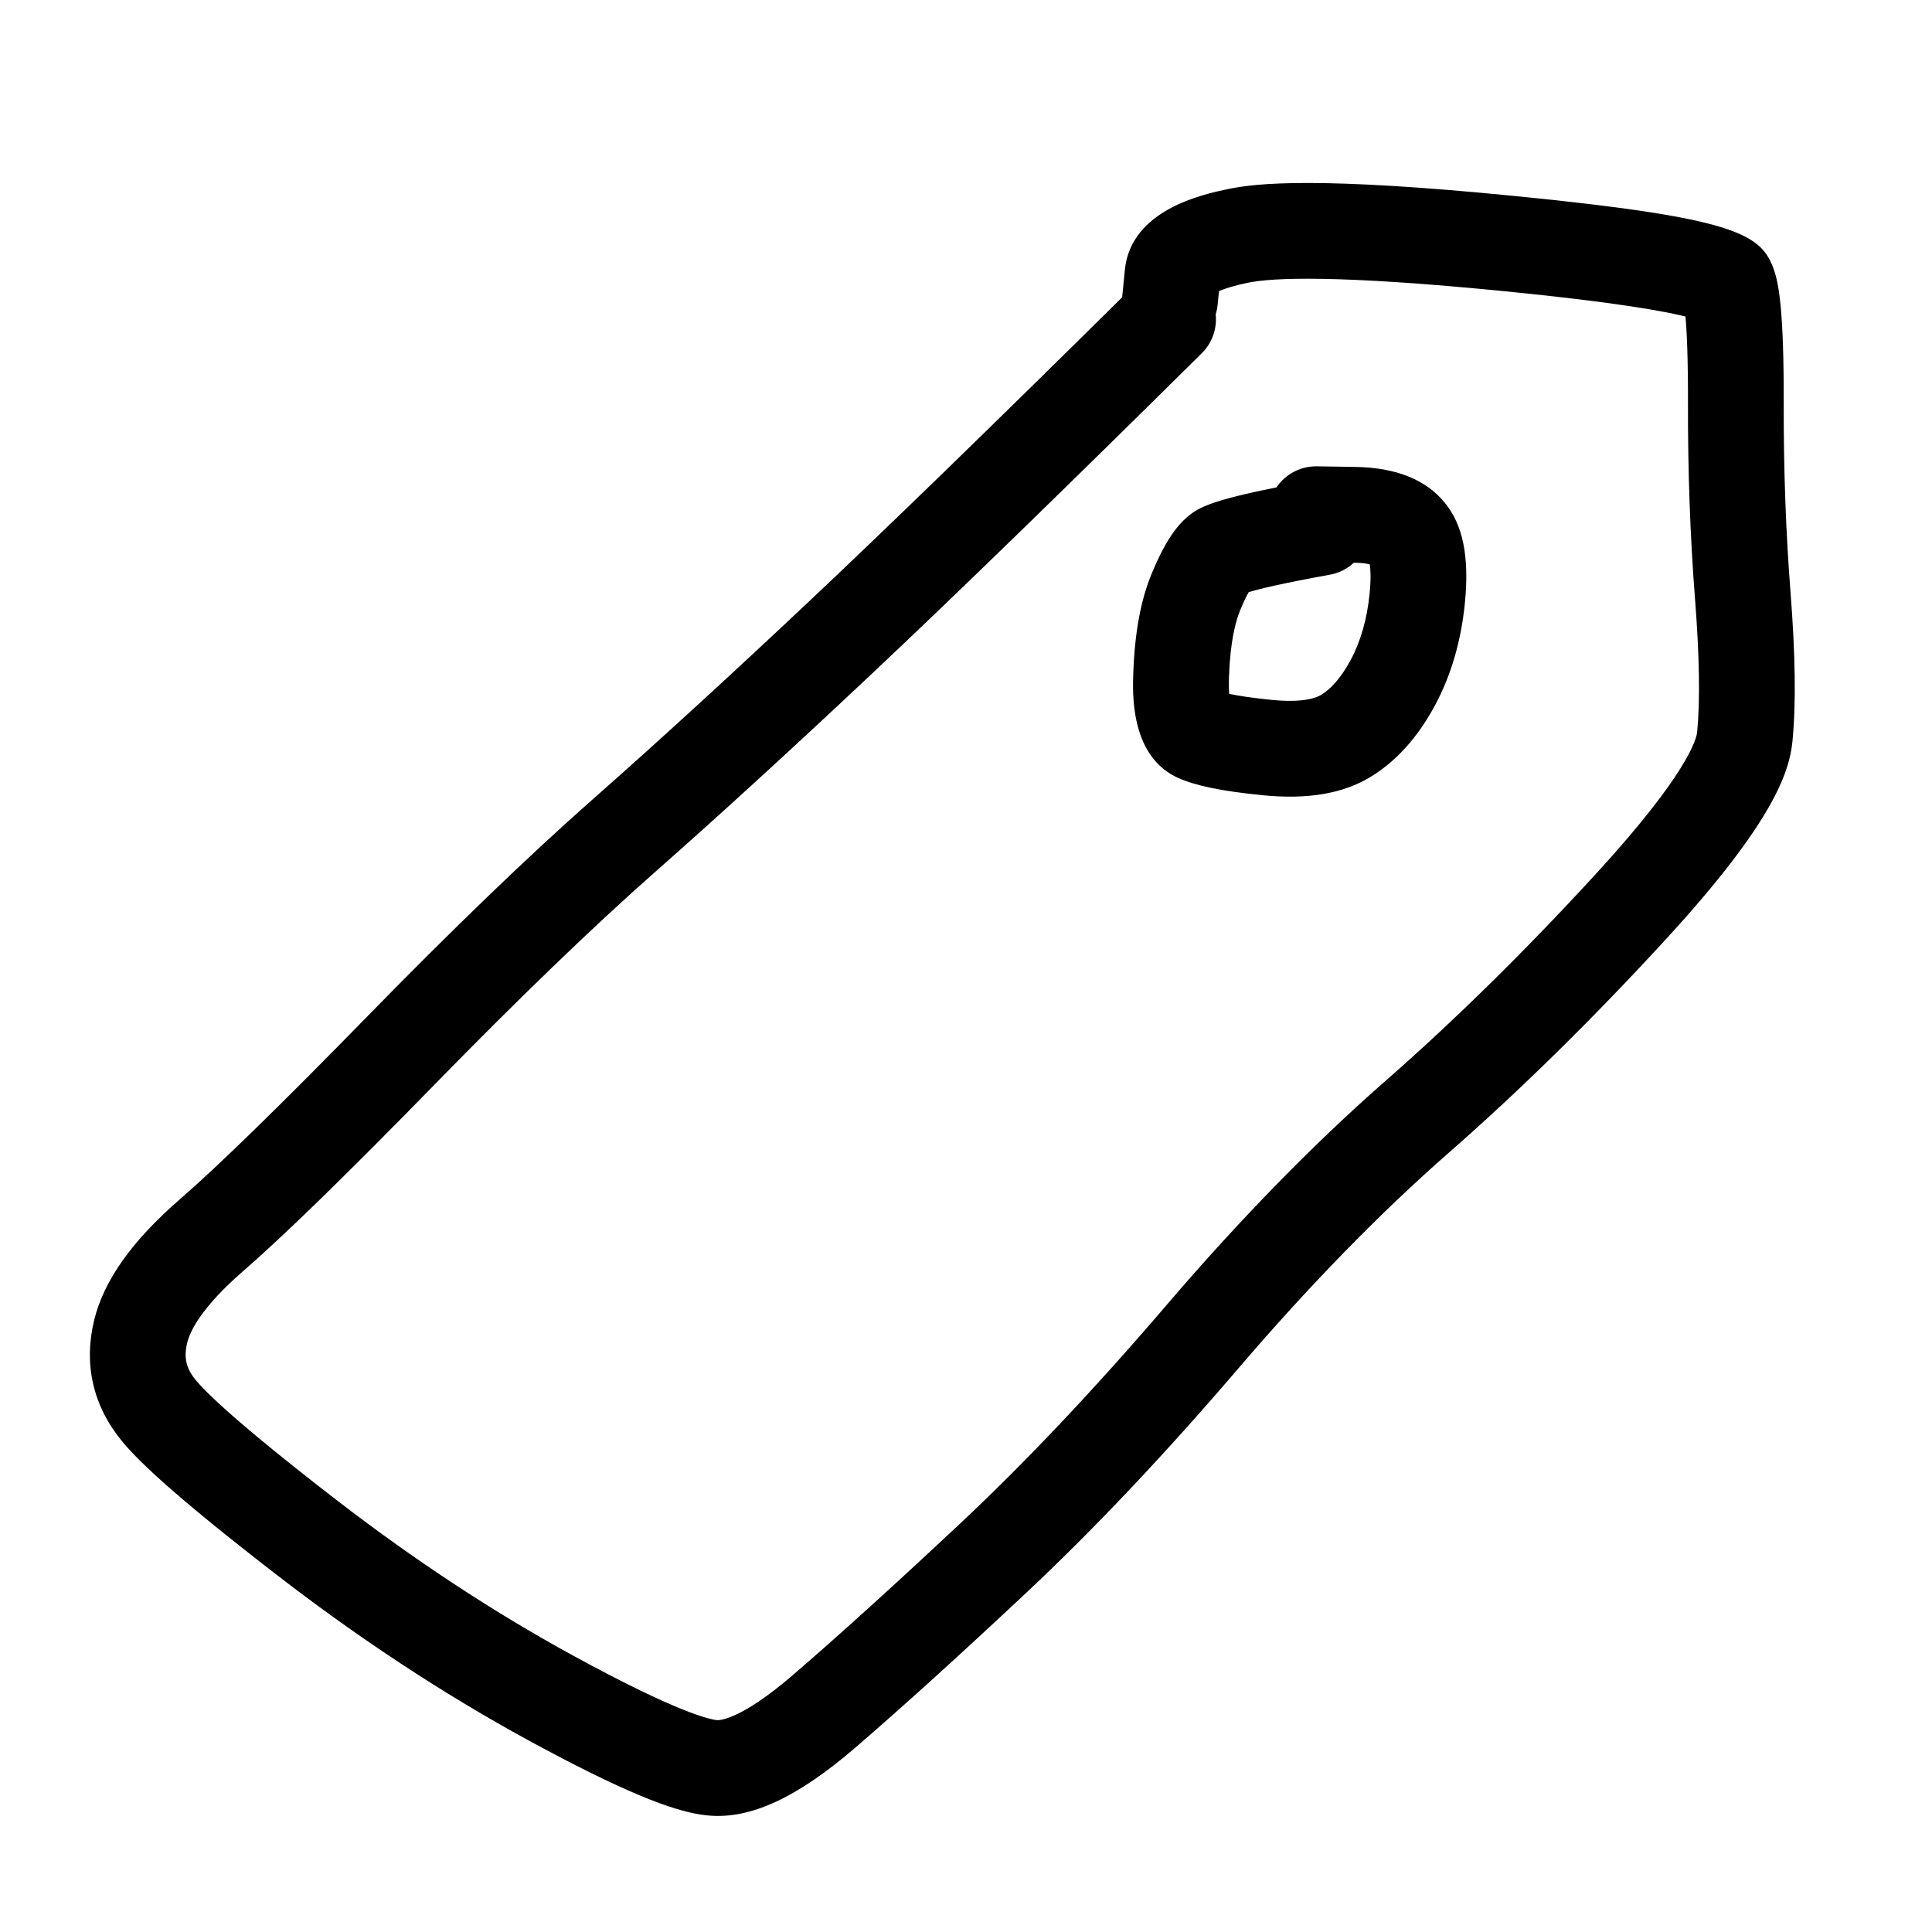
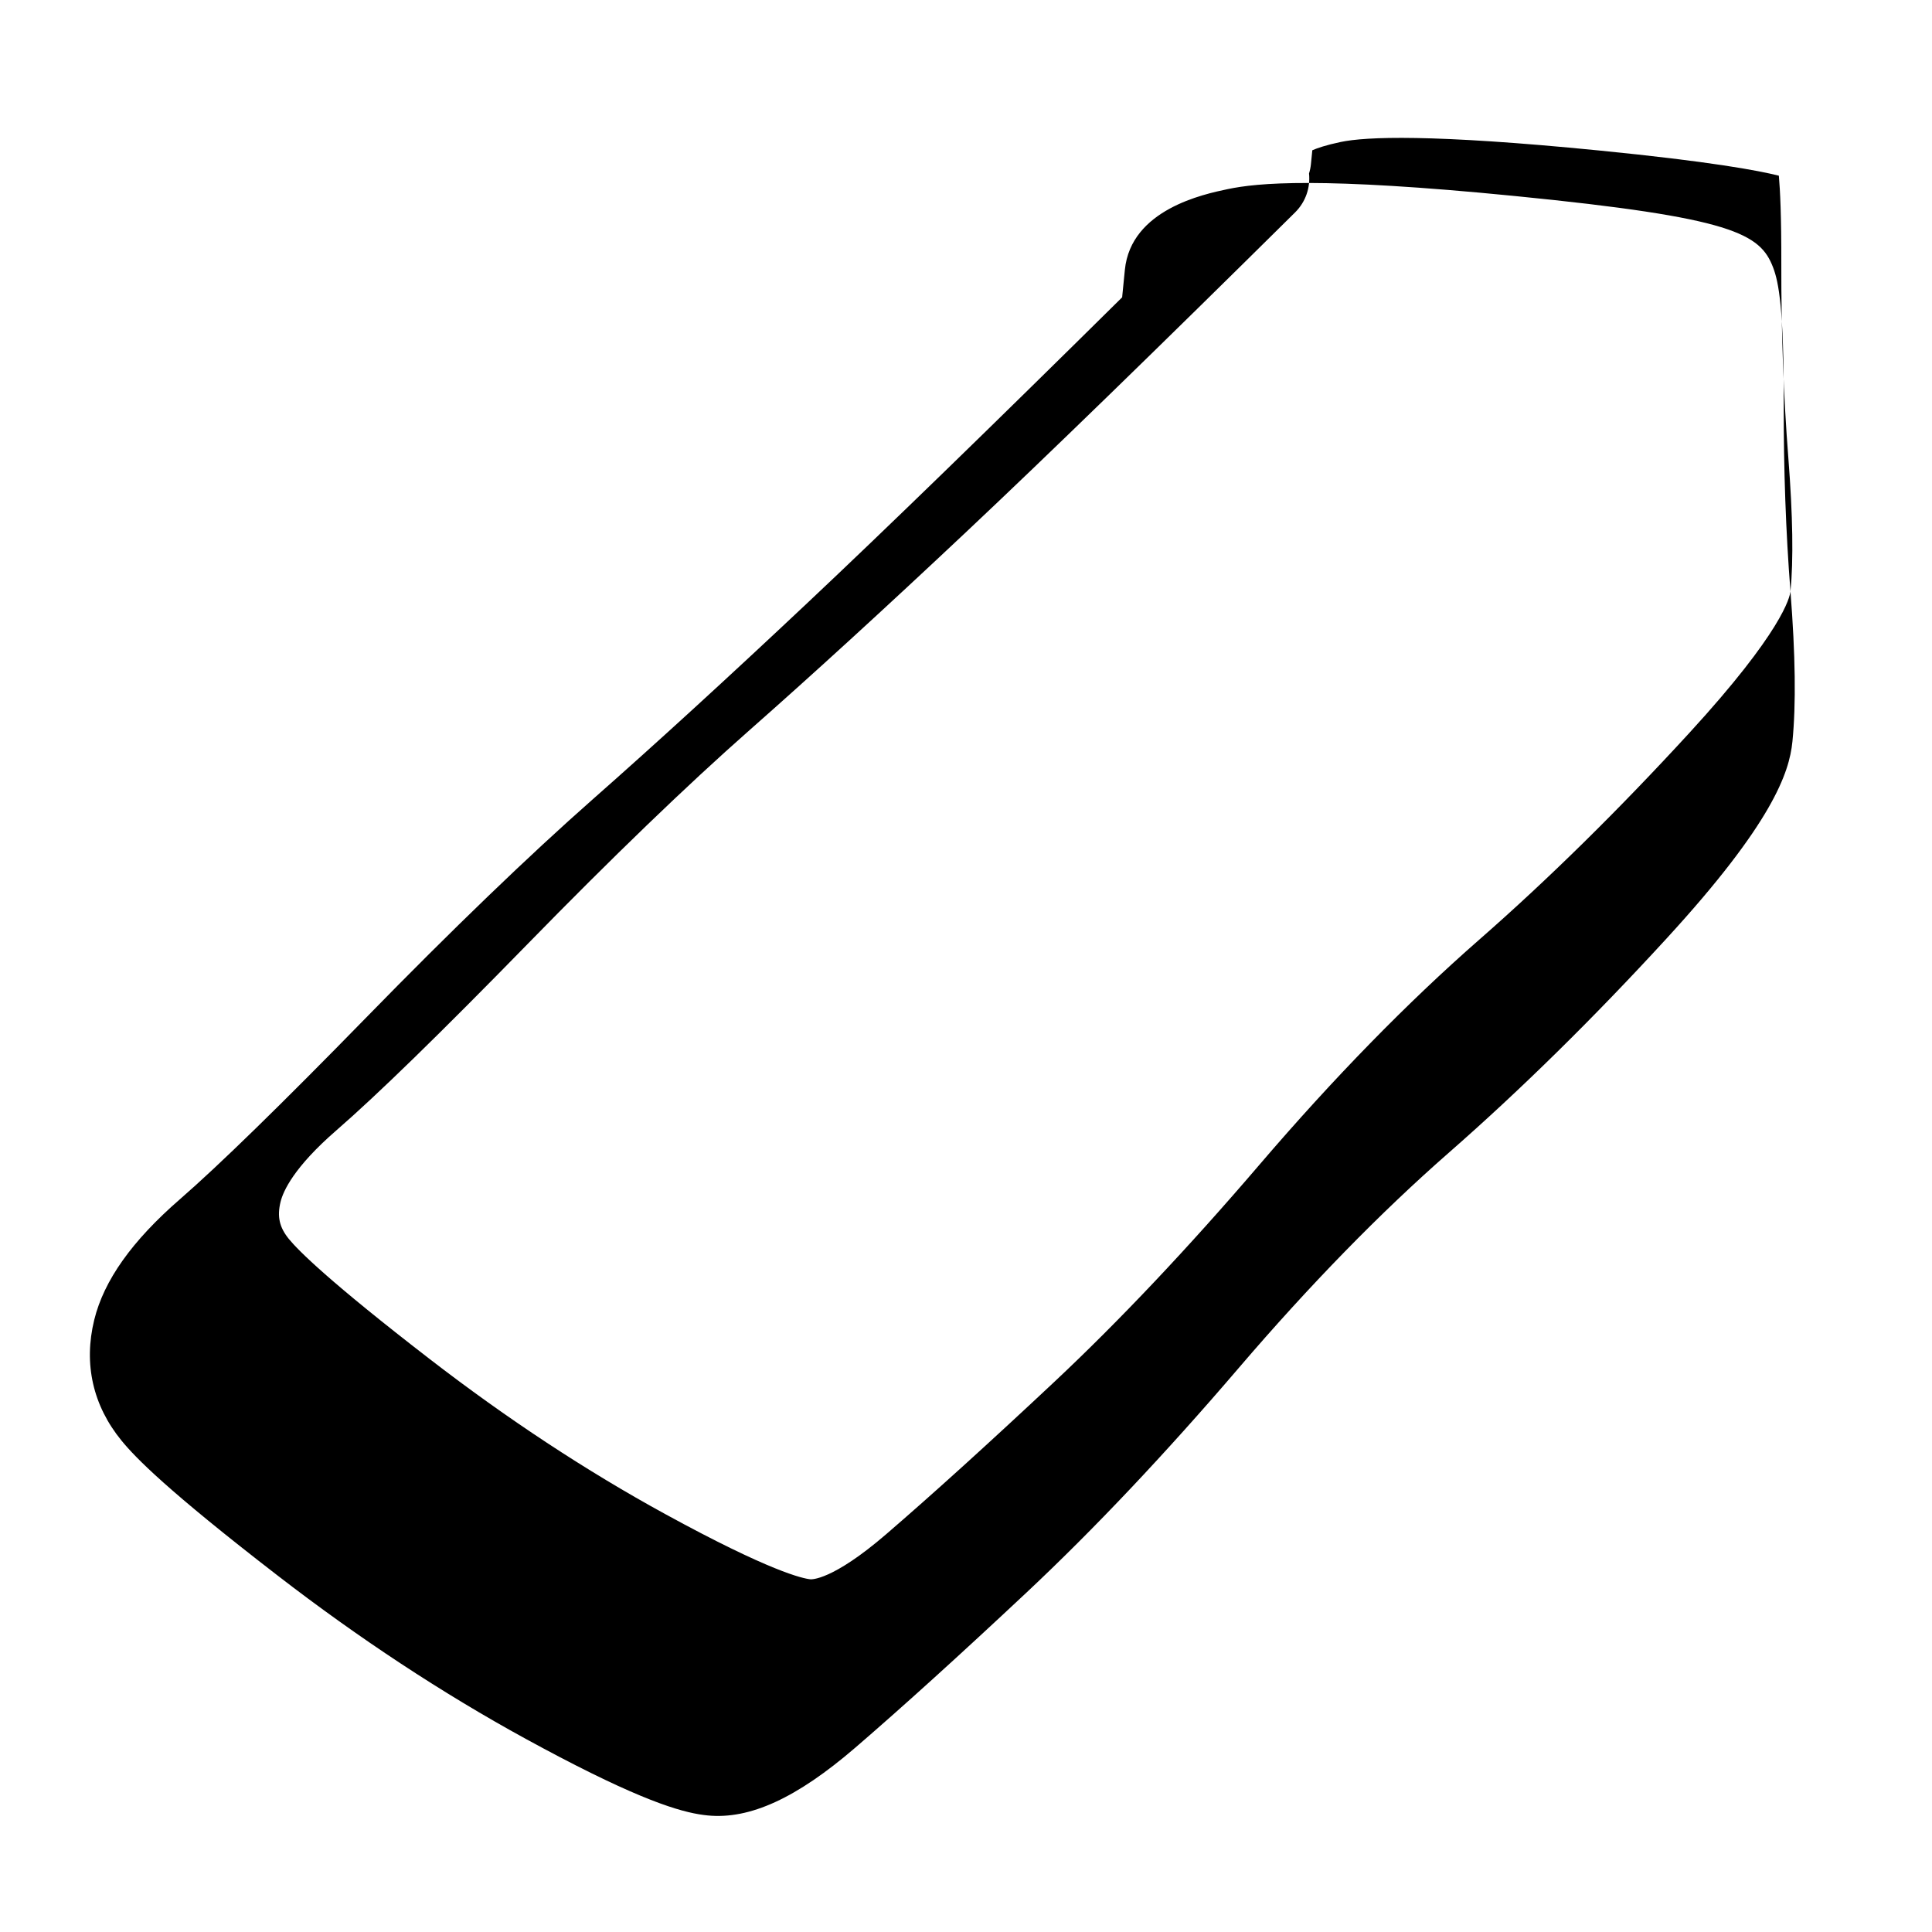
<svg xmlns="http://www.w3.org/2000/svg" fill="#000000" width="800px" height="800px" version="1.1" viewBox="144 144 512 512">
  <g>
-     <path d="m618.49 300.71c-1.223-15.648-1.82-32.301-1.785-49.496 0.055-25.297-1.312-32.398-2.812-36.328-3.438-8.98-10.574-13.207-68.387-18.934-51.73-5.121-68.25-3.496-76.172-1.828-6.344 1.332-25.656 5.391-27.234 21.398l-0.672 6.758c-0.016 0.168-0.031 0.34-0.043 0.508-34.785 34.395-62.82 61.621-83.379 80.965-21.113 19.875-40.262 37.391-56.914 52.062-16.98 14.973-37.203 34.449-60.102 57.902-22.434 22.973-39.016 39.148-49.285 48.07-12.727 11.055-20.164 21.523-22.734 32-2.859 11.66-0.352 22.73 7.258 32.016 3.66 4.465 11.93 13.027 41.371 35.75 21.562 16.645 43.68 31.199 65.738 43.266 3.184 1.738 6.148 3.328 8.926 4.781 24.039 12.582 33.609 14.949 39.266 15.508 11.18 1.109 23.625-4.606 39.168-17.992 12.547-10.812 27.816-24.645 45.383-41.117 17.816-16.711 36.738-36.73 56.234-59.516 18.805-21.977 37.539-41.168 55.68-57.043 18.949-16.586 38.371-35.688 57.711-56.781 27.965-30.492 32.488-43.871 33.305-52.125 0.977-9.832 0.805-22.863-0.52-39.824zm-24.734 37.328c-0.152 1.555-2.168 10.664-26.754 37.473-18.719 20.41-37.465 38.859-55.719 54.836-19.059 16.676-38.652 36.742-58.246 59.641-18.898 22.082-37.176 41.426-54.316 57.504-17.309 16.23-32.309 29.824-44.586 40.398-14.371 12.375-19.875 11.988-20.105 11.965-1.977-0.195-10.586-2.012-38.516-17.305-20.898-11.43-41.898-25.254-62.41-41.09-26.59-20.52-34.75-28.699-37.25-31.75-2.547-3.109-3.195-5.969-2.238-9.879 0.711-2.894 3.566-9.191 14.727-18.887 10.945-9.508 27.562-25.703 50.801-49.5 22.457-23 42.219-42.039 58.727-56.594 16.855-14.852 36.211-32.559 57.527-52.621 21.344-20.082 50.641-48.551 87.078-84.609 2.84-2.812 4.074-6.629 3.695-10.32 0.25-0.805 0.422-1.641 0.508-2.512l0.363-3.641c1.301-0.566 3.613-1.371 7.512-2.191 6.672-1.402 23.969-2.152 68.453 2.25 29.488 2.922 42.258 5.316 47.672 6.684 0.34 3.805 0.68 10.758 0.652 23.262-0.039 17.871 0.586 35.207 1.863 51.531 1.188 15.242 1.375 27.137 0.562 35.355z" />
-     <path d="m503.21 267.74-10.219-0.16c-4.441-0.07-8.383 2.152-10.707 5.574-17.133 3.438-20.602 5.348-23.309 7.559-3.629 2.984-6.656 7.75-9.828 15.449-2.848 6.922-4.422 15.48-4.812 26.16-0.195 5.328-0.777 21.242 10.891 27.352 0.328 0.172 0.672 0.34 1.023 0.496 4.688 2.094 11.574 3.5 22.34 4.57 11.934 1.184 21.293-0.402 28.594-4.836 6.785-4.109 12.539-10.488 17.094-18.957 4.269-7.934 6.938-17.074 7.938-27.156 1.207-12.219-0.496-20.676-5.363-26.609-5-6.098-12.953-9.273-23.641-9.441zm3.75 33.555c-0.668 6.731-2.356 12.66-5.031 17.629-2.379 4.426-5.031 7.543-7.894 9.277-1.094 0.66-4.543 2.117-12.938 1.285-5.602-0.555-9.156-1.145-11.344-1.613-0.086-1.082-0.129-2.582-0.055-4.621 0.34-9.371 1.773-14.648 2.918-17.426 1.023-2.492 1.805-4.027 2.316-4.922 2.43-0.73 8.219-2.195 21.484-4.602 2.477-0.449 4.652-1.59 6.367-3.188h0.027c2.106 0.031 3.426 0.254 4.188 0.445 0.191 1.191 0.375 3.574-0.039 7.734z" />
+     <path d="m618.49 300.71c-1.223-15.648-1.82-32.301-1.785-49.496 0.055-25.297-1.312-32.398-2.812-36.328-3.438-8.98-10.574-13.207-68.387-18.934-51.73-5.121-68.25-3.496-76.172-1.828-6.344 1.332-25.656 5.391-27.234 21.398l-0.672 6.758c-0.016 0.168-0.031 0.34-0.043 0.508-34.785 34.395-62.82 61.621-83.379 80.965-21.113 19.875-40.262 37.391-56.914 52.062-16.98 14.973-37.203 34.449-60.102 57.902-22.434 22.973-39.016 39.148-49.285 48.07-12.727 11.055-20.164 21.523-22.734 32-2.859 11.66-0.352 22.73 7.258 32.016 3.66 4.465 11.93 13.027 41.371 35.75 21.562 16.645 43.68 31.199 65.738 43.266 3.184 1.738 6.148 3.328 8.926 4.781 24.039 12.582 33.609 14.949 39.266 15.508 11.18 1.109 23.625-4.606 39.168-17.992 12.547-10.812 27.816-24.645 45.383-41.117 17.816-16.711 36.738-36.73 56.234-59.516 18.805-21.977 37.539-41.168 55.68-57.043 18.949-16.586 38.371-35.688 57.711-56.781 27.965-30.492 32.488-43.871 33.305-52.125 0.977-9.832 0.805-22.863-0.52-39.824zc-0.152 1.555-2.168 10.664-26.754 37.473-18.719 20.41-37.465 38.859-55.719 54.836-19.059 16.676-38.652 36.742-58.246 59.641-18.898 22.082-37.176 41.426-54.316 57.504-17.309 16.23-32.309 29.824-44.586 40.398-14.371 12.375-19.875 11.988-20.105 11.965-1.977-0.195-10.586-2.012-38.516-17.305-20.898-11.43-41.898-25.254-62.41-41.09-26.59-20.52-34.75-28.699-37.25-31.75-2.547-3.109-3.195-5.969-2.238-9.879 0.711-2.894 3.566-9.191 14.727-18.887 10.945-9.508 27.562-25.703 50.801-49.5 22.457-23 42.219-42.039 58.727-56.594 16.855-14.852 36.211-32.559 57.527-52.621 21.344-20.082 50.641-48.551 87.078-84.609 2.84-2.812 4.074-6.629 3.695-10.32 0.25-0.805 0.422-1.641 0.508-2.512l0.363-3.641c1.301-0.566 3.613-1.371 7.512-2.191 6.672-1.402 23.969-2.152 68.453 2.25 29.488 2.922 42.258 5.316 47.672 6.684 0.34 3.805 0.68 10.758 0.652 23.262-0.039 17.871 0.586 35.207 1.863 51.531 1.188 15.242 1.375 27.137 0.562 35.355z" />
  </g>
</svg>